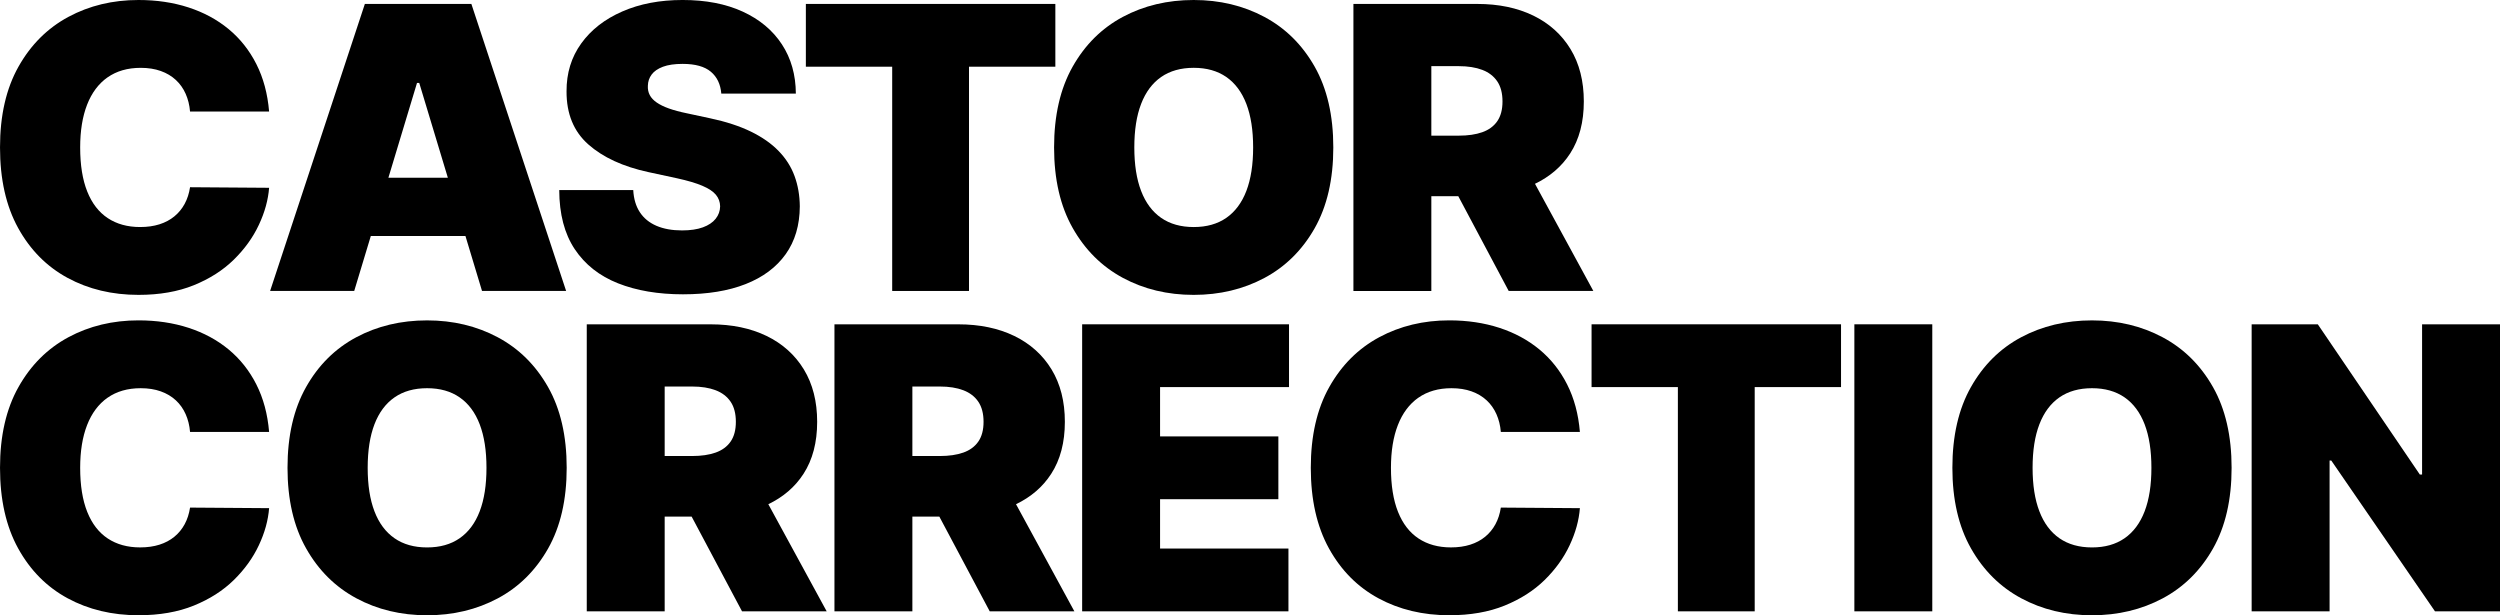
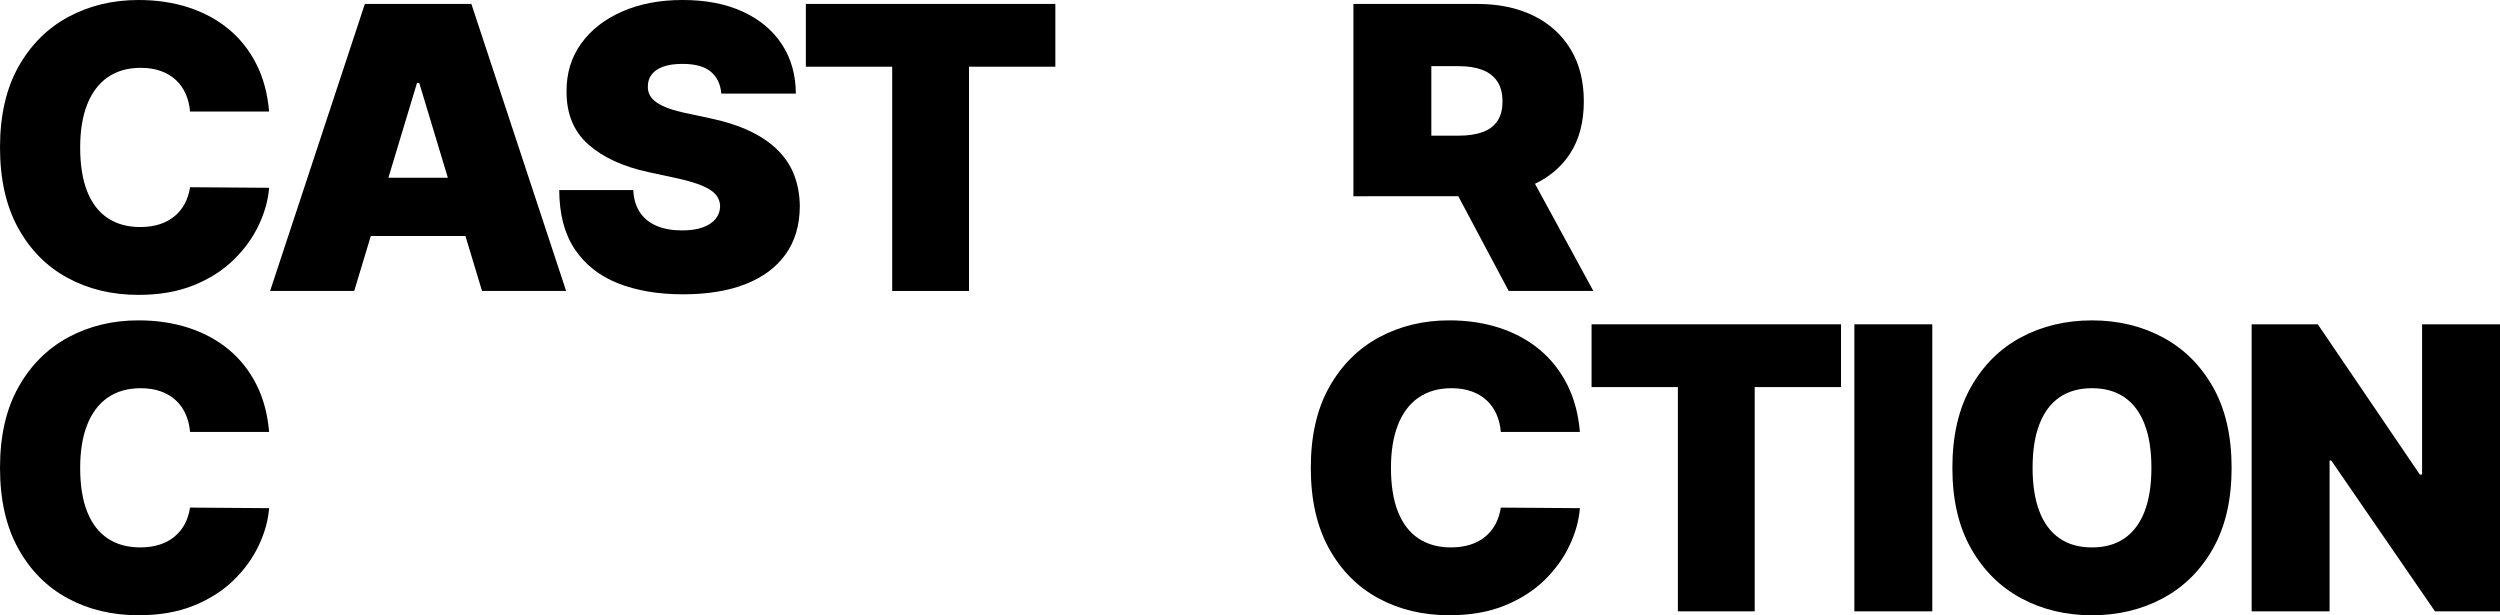
<svg xmlns="http://www.w3.org/2000/svg" id="a" viewBox="0 0 114.353 28.143">
  <path d="M4.92,3.539c.412-.29.918-.436,1.517-.436.342,0,.647.048.916.144.27.096.499.233.69.41s.34.388.448.631c.109.244.177.515.202.815h3.616c-.068-.816-.263-1.541-.584-2.173-.32-.632-.743-1.165-1.269-1.6-.526-.434-1.138-.764-1.834-.99s-1.459-.34-2.288-.34c-1.18,0-2.248.257-3.206.772-.957.515-1.718,1.273-2.282,2.276-.564,1.002-.846,2.234-.846,3.696,0,1.453.276,2.682.83,3.686s1.308,1.765,2.263,2.282,2.035.776,3.241.776c.961,0,1.805-.147,2.532-.442.726-.295,1.336-.685,1.83-1.17.493-.485.875-1.015,1.144-1.59.27-.575.426-1.14.469-1.696l-3.616-.026c-.043.282-.125.536-.246.76-.122.225-.279.416-.472.574-.192.158-.419.279-.68.362s-.556.125-.885.125c-.577,0-1.07-.136-1.48-.407-.41-.271-.724-.677-.94-1.218s-.323-1.213-.323-2.016c0-.761.105-1.413.317-1.956.211-.542.523-.959.935-1.25Z" />
  <path d="M16.961,10.795h4.329l.758,2.513h3.847L21.561.18h-4.872l-4.334,13.129h3.847l.759-2.513ZM19.177,3.795l1.308,4.334h-2.719l1.308-4.334h.102Z" />
  <path d="M31.25,13.462c1.111,0,2.063-.156,2.856-.468.793-.312,1.403-.767,1.831-1.366.427-.598.643-1.329.647-2.192-.005-.5-.085-.961-.241-1.385-.155-.423-.398-.805-.728-1.144-.329-.34-.752-.636-1.269-.888-.518-.252-1.14-.455-1.866-.609l-1.076-.231c-.312-.064-.582-.137-.809-.218s-.412-.172-.558-.273-.251-.214-.317-.34-.095-.268-.086-.426c.004-.192.061-.363.173-.513.111-.15.283-.268.516-.356.233-.087.533-.131.901-.131.577,0,1.007.12,1.291.359s.443.573.478,1h3.41c-.005-.859-.217-1.61-.638-2.253-.421-.643-1.019-1.142-1.792-1.497-.773-.355-1.69-.532-2.75-.532-1.039,0-1.959.175-2.76.526-.802.35-1.428.838-1.879,1.465-.451.626-.674,1.355-.67,2.189-.004,1.026.328,1.835.997,2.427.669.592,1.585,1.014,2.747,1.266l1.308.282c.487.107.874.221,1.16.343.286.122.493.258.619.41s.191.328.195.529c-.004.214-.072.404-.205.571-.133.167-.327.297-.583.391-.257.094-.575.141-.956.141-.452,0-.843-.07-1.17-.211-.326-.141-.58-.348-.759-.622-.18-.273-.28-.611-.302-1.013h-3.385c.004,1.099.24,1.999.708,2.702.469.703,1.126,1.224,1.975,1.561s1.843.506,2.984.506Z" />
  <polygon points="40.81 13.309 44.323 13.309 44.323 3.051 48.273 3.051 48.273 .18 36.861 .18 36.861 3.051 40.81 3.051 40.81 13.309" />
-   <path d="M60.987,6.744c0-1.462-.284-2.693-.853-3.696s-1.336-1.761-2.302-2.276-2.043-.772-3.231-.772c-1.197,0-2.277.257-3.241.772s-1.728,1.273-2.295,2.276-.85,2.234-.85,3.696c0,1.453.283,2.681.85,3.683.566,1.002,1.331,1.763,2.295,2.282.964.519,2.044.779,3.241.779,1.188,0,2.265-.258,3.231-.772.966-.515,1.733-1.274,2.302-2.276.568-1.002.853-2.234.853-3.696ZM57.01,8.734c-.208.541-.514.951-.917,1.231-.404.28-.901.42-1.49.42-.59,0-1.087-.14-1.491-.42-.403-.28-.709-.69-.916-1.231-.208-.54-.311-1.204-.311-1.99,0-.787.103-1.45.311-1.991.207-.54.513-.951.916-1.231.404-.28.901-.42,1.491-.42.589,0,1.086.14,1.49.42.403.28.709.69.917,1.231.207.541.31,1.204.31,1.991,0,.786-.103,1.45-.31,1.99Z" />
-   <path d="M65.471,8.975h1.233l2.305,4.333h3.872l-2.669-4.901c.679-.327,1.22-.786,1.609-1.388.417-.645.625-1.438.625-2.378,0-.932-.203-1.73-.609-2.397-.406-.666-.975-1.177-1.705-1.532-.731-.354-1.583-.532-2.558-.532h-5.667v13.129h3.564v-4.333ZM66.727,3.026c.419,0,.777.057,1.074.17s.525.289.685.525c.16.237.24.544.24.92,0,.372-.08.673-.24.904-.16.231-.389.398-.685.503-.297.105-.655.157-1.074.157h-1.256v-3.18h1.256Z" />
+   <path d="M65.471,8.975h1.233l2.305,4.333h3.872l-2.669-4.901c.679-.327,1.22-.786,1.609-1.388.417-.645.625-1.438.625-2.378,0-.932-.203-1.73-.609-2.397-.406-.666-.975-1.177-1.705-1.532-.731-.354-1.583-.532-2.558-.532h-5.667v13.129v-4.333ZM66.727,3.026c.419,0,.777.057,1.074.17s.525.289.685.525c.16.237.24.544.24.92,0,.372-.08.673-.24.904-.16.231-.389.398-.685.503-.297.105-.655.157-1.074.157h-1.256v-3.18h1.256Z" />
  <path d="M4.92,18.193c.412-.29.918-.436,1.517-.436.342,0,.647.048.916.144.27.096.499.233.69.41s.34.388.448.631c.109.244.177.515.202.815h3.616c-.068-.816-.263-1.541-.584-2.173-.32-.632-.743-1.165-1.269-1.6-.526-.434-1.138-.764-1.834-.99s-1.459-.34-2.288-.34c-1.18,0-2.248.257-3.206.772-.957.515-1.718,1.273-2.282,2.276-.564,1.002-.846,2.234-.846,3.696,0,1.453.276,2.682.83,3.686s1.308,1.765,2.263,2.282,2.035.776,3.241.776c.961,0,1.805-.147,2.532-.442.726-.295,1.336-.685,1.83-1.17.493-.485.875-1.015,1.144-1.59.27-.575.426-1.14.469-1.696l-3.616-.026c-.043.282-.125.536-.246.76-.122.225-.279.416-.472.574-.192.158-.419.279-.68.362s-.556.125-.885.125c-.577,0-1.07-.136-1.48-.407-.41-.271-.724-.677-.94-1.218s-.323-1.213-.323-2.016c0-.761.105-1.413.317-1.956.211-.542.523-.959.935-1.25Z" />
-   <path d="M22.767,15.427c-.967-.515-2.043-.772-3.231-.772-1.196,0-2.277.257-3.24.772-.964.515-1.73,1.273-2.295,2.276-.566,1.002-.85,2.234-.85,3.696,0,1.453.283,2.681.85,3.683.565,1.002,1.331,1.763,2.295,2.282.963.519,2.044.779,3.24.779,1.188,0,2.265-.258,3.231-.772.966-.515,1.732-1.274,2.301-2.276.568-1.002.853-2.234.853-3.696s-.284-2.693-.853-3.696-1.335-1.761-2.301-2.276ZM21.942,23.389c-.207.541-.513.951-.917,1.231-.403.28-.9.42-1.49.42s-1.087-.14-1.49-.42c-.404-.28-.71-.69-.917-1.231-.207-.54-.31-1.204-.31-1.99,0-.787.103-1.45.31-1.991.207-.54.513-.951.917-1.231.403-.28.9-.42,1.49-.42s1.087.14,1.49.42c.404.28.71.69.917,1.231.207.541.31,1.204.31,1.991,0,.786-.103,1.45-.31,1.99Z" />
-   <path d="M36.753,21.674c.417-.645.625-1.438.625-2.378,0-.932-.203-1.73-.608-2.397-.406-.666-.975-1.177-1.705-1.532-.731-.354-1.584-.532-2.559-.532h-5.667v13.129h3.564v-4.333h1.234l2.305,4.333h3.872l-2.67-4.901c.679-.327,1.22-.786,1.608-1.388ZM30.403,17.68h1.257c.419,0,.776.057,1.073.17s.526.289.686.525c.16.237.24.544.24.92,0,.372-.08.673-.24.904-.16.231-.39.398-.686.503-.297.105-.654.157-1.073.157h-1.257v-3.18Z" />
-   <path d="M48.083,21.674c.417-.645.625-1.438.625-2.378,0-.932-.203-1.73-.608-2.397-.406-.666-.975-1.177-1.705-1.532-.731-.354-1.584-.532-2.559-.532h-5.667v13.129h3.564v-4.333h1.234l2.305,4.333h3.872l-2.67-4.901c.679-.327,1.22-.786,1.608-1.388ZM41.733,17.68h1.257c.419,0,.776.057,1.073.17s.526.289.686.525c.16.237.24.544.24.92,0,.372-.08.673-.24.904-.16.231-.39.398-.686.503-.297.105-.654.157-1.073.157h-1.257v-3.18Z" />
-   <polygon points="49.499 27.963 58.935 27.963 58.935 25.091 53.063 25.091 53.063 22.834 58.474 22.834 58.474 19.962 53.063 19.962 53.063 17.706 58.961 17.706 58.961 14.834 49.499 14.834 49.499 27.963" />
  <path d="M64.877,18.193c.412-.29.918-.436,1.517-.436.342,0,.647.048.916.144.27.096.499.233.69.41s.34.388.448.631c.109.244.177.515.202.815h3.616c-.068-.816-.263-1.541-.584-2.173-.32-.632-.743-1.165-1.269-1.6-.526-.434-1.138-.764-1.834-.99s-1.459-.34-2.288-.34c-1.18,0-2.248.257-3.206.772-.957.515-1.718,1.273-2.282,2.276-.564,1.002-.846,2.234-.846,3.696,0,1.453.276,2.682.83,3.686s1.308,1.765,2.263,2.282,2.035.776,3.241.776c.961,0,1.805-.147,2.532-.442.726-.295,1.336-.685,1.83-1.17.493-.485.875-1.015,1.144-1.59.27-.575.426-1.14.469-1.696l-3.616-.026c-.043.282-.125.536-.246.76-.122.225-.279.416-.472.574-.192.158-.419.279-.68.362s-.556.125-.885.125c-.577,0-1.07-.136-1.48-.407-.41-.271-.724-.677-.94-1.218s-.323-1.213-.323-2.016c0-.761.105-1.413.317-1.956.211-.542.523-.959.935-1.25Z" />
  <polygon points="72.8 17.706 76.748 17.706 76.748 27.963 80.262 27.963 80.262 17.706 84.211 17.706 84.211 14.834 72.8 14.834 72.8 17.706" />
  <rect x="84.821" y="14.834" width="3.564" height="13.129" />
  <path d="M98.921,15.427c-.966-.515-2.043-.772-3.231-.772-1.197,0-2.277.257-3.241.772s-1.728,1.273-2.295,2.276-.85,2.234-.85,3.696c0,1.453.283,2.681.85,3.683.566,1.002,1.331,1.763,2.295,2.282.964.519,2.044.779,3.241.779,1.188,0,2.265-.258,3.231-.772.966-.515,1.733-1.274,2.302-2.276.568-1.002.853-2.234.853-3.696s-.284-2.693-.853-3.696-1.336-1.761-2.302-2.276ZM98.098,23.389c-.208.541-.514.951-.917,1.231-.404.28-.901.42-1.49.42-.59,0-1.087-.14-1.491-.42-.403-.28-.709-.69-.916-1.231-.208-.54-.311-1.204-.311-1.99,0-.787.103-1.45.311-1.991.207-.54.513-.951.916-1.231.404-.28.901-.42,1.491-.42.589,0,1.086.14,1.49.42.403.28.709.69.917,1.231.207.541.31,1.204.31,1.991,0,.786-.103,1.45-.31,1.99Z" />
  <polygon points="110.789 14.834 110.789 21.706 110.686 21.706 106.019 14.834 102.993 14.834 102.993 27.963 106.558 27.963 106.558 21.065 106.635 21.065 111.379 27.963 114.353 27.963 114.353 14.834 110.789 14.834" />
</svg>